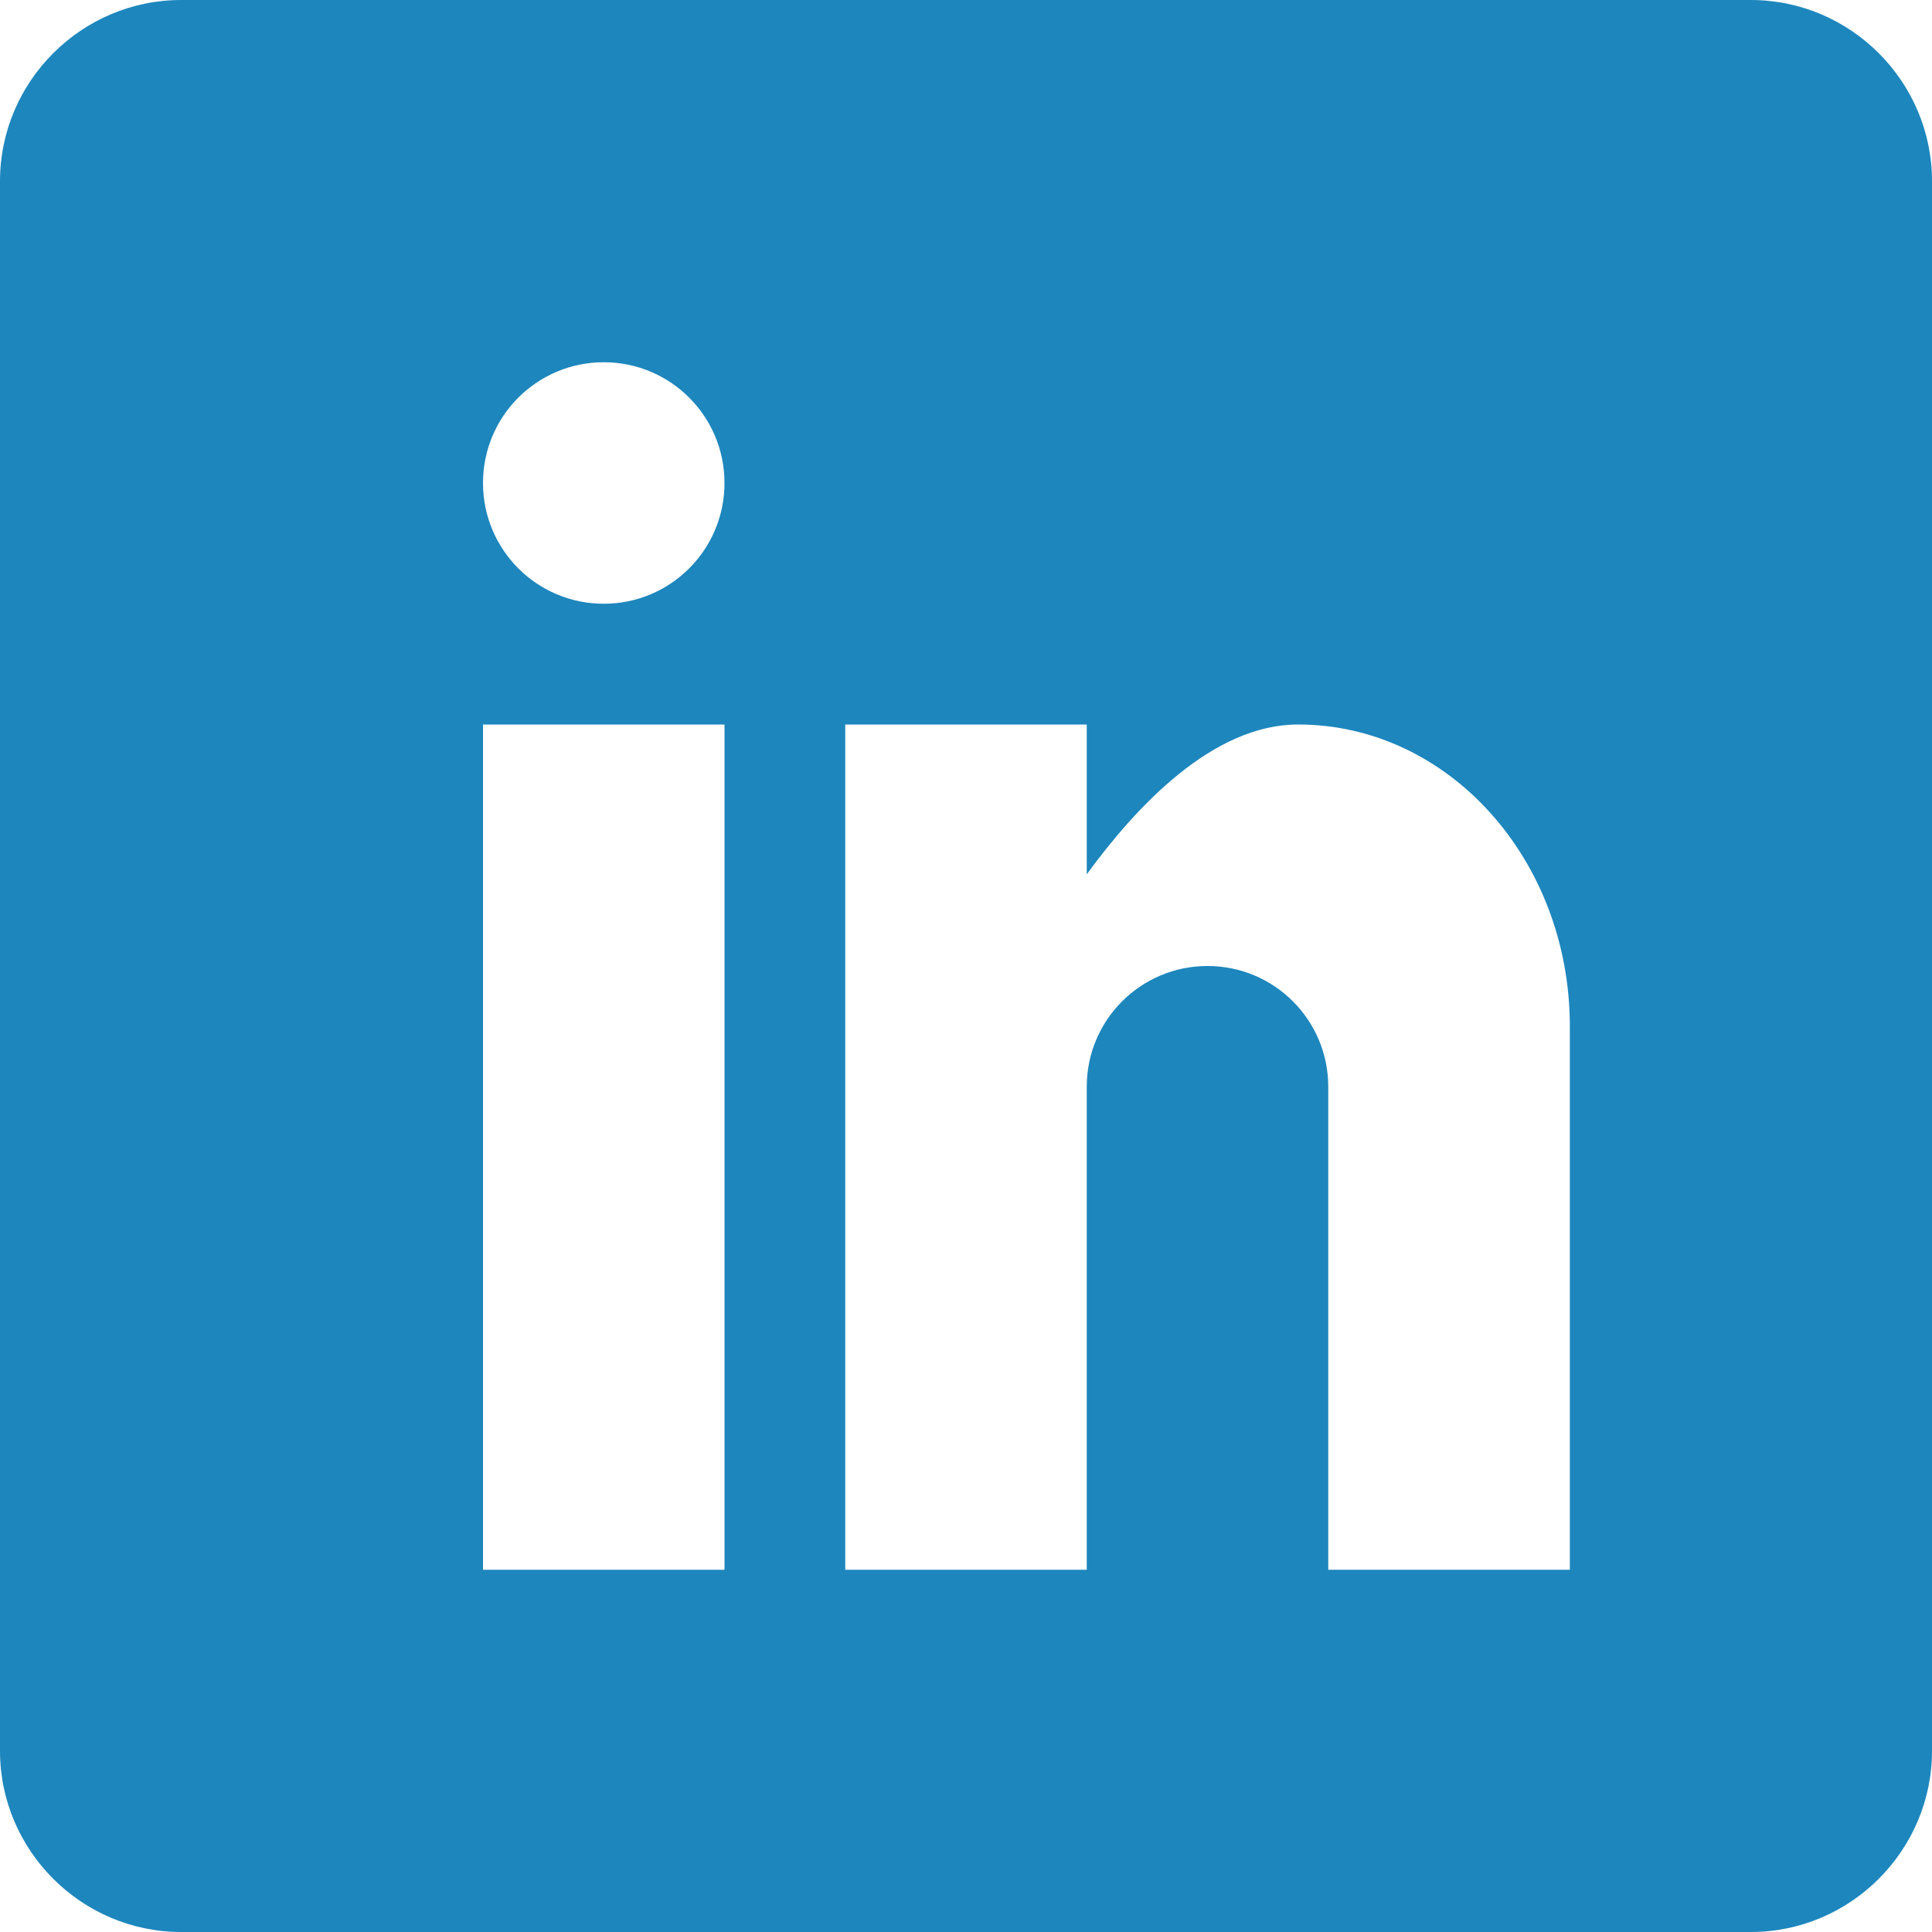
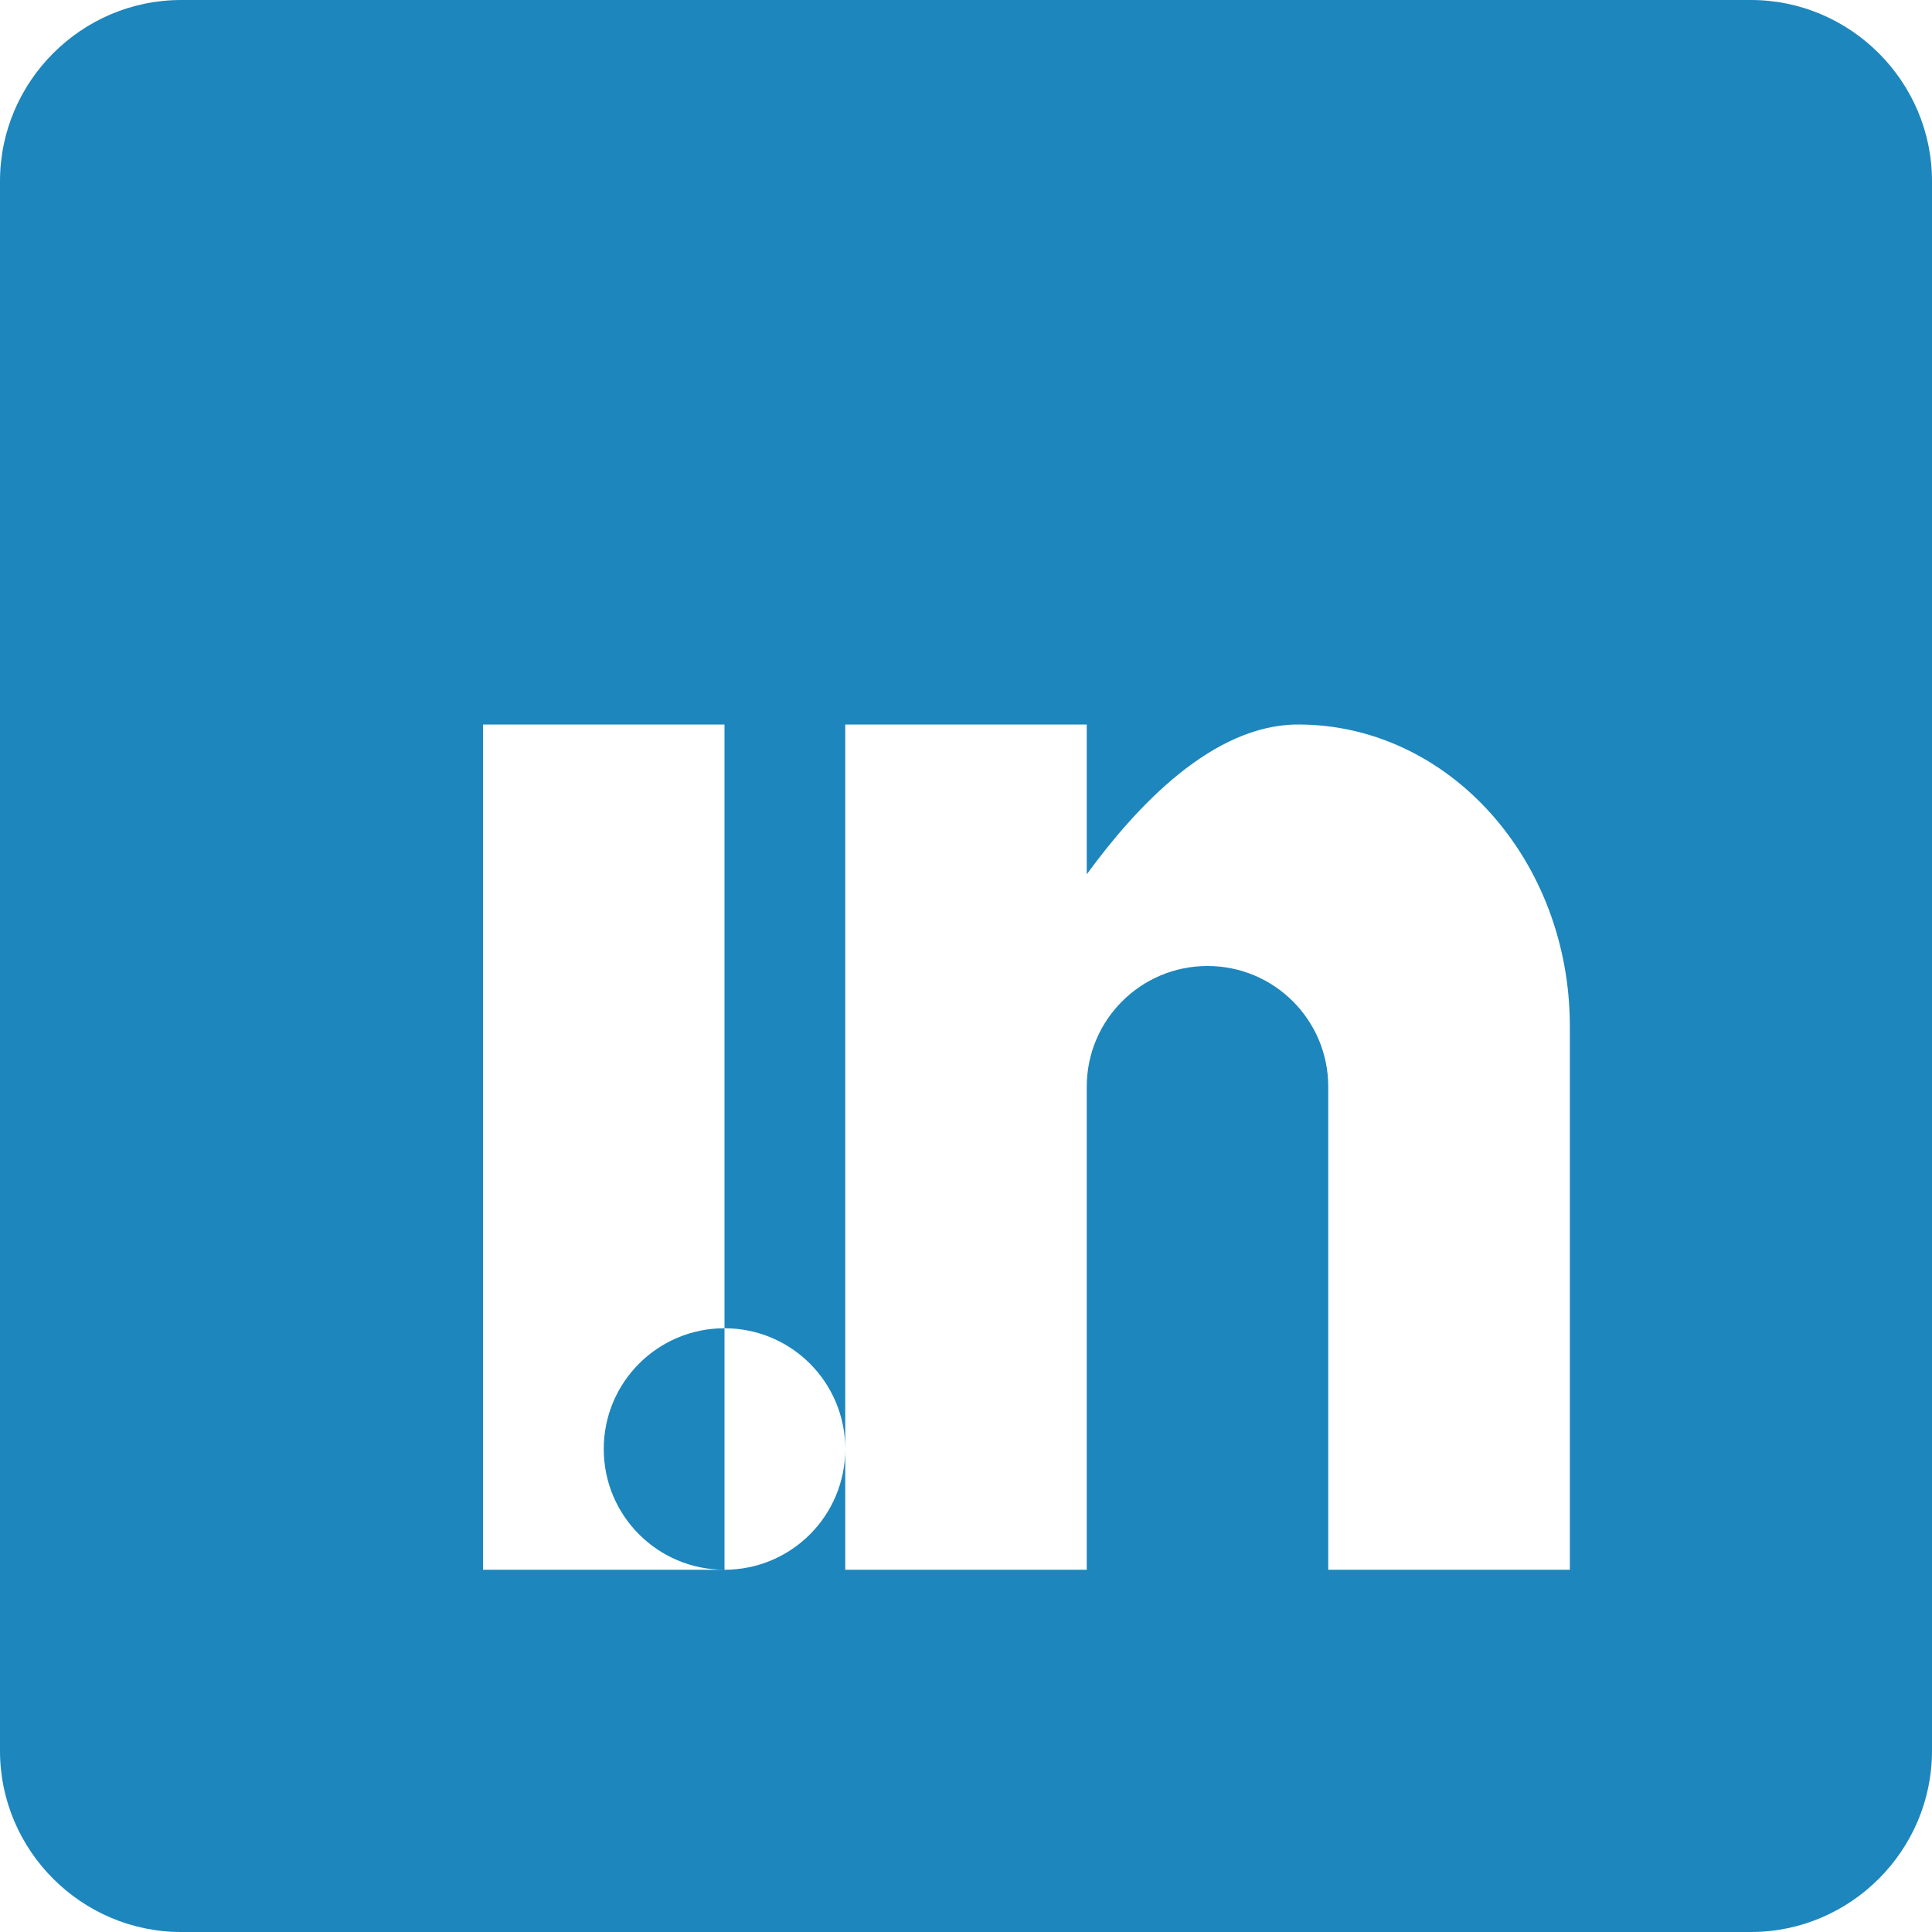
<svg xmlns="http://www.w3.org/2000/svg" id="icon_linkedin" width="20" height="20" viewBox="0 0 20 20">
-   <path fill="#1d86bd" d="M18.125 0h-16.25c-1.031 0-1.875 0.844-1.875 1.875v16.25c0 1.031 0.844 1.875 1.875 1.875h16.25c1.031 0 1.875-0.844 1.875-1.875v-16.25c0-1.031-0.844-1.875-1.875-1.875zM7.5 16.25h-2.5v-8.75h2.5v8.75zM6.25 6.25c-0.691 0-1.25-0.559-1.25-1.25s0.559-1.25 1.25-1.25c0.691 0 1.25 0.559 1.25 1.25s-0.559 1.25-1.25 1.25zM16.25 16.25h-2.5v-5c0-0.691-0.559-1.25-1.25-1.25s-1.25 0.559-1.25 1.25v5h-2.5v-8.75h2.5v1.551c0.516-0.707 1.305-1.551 2.188-1.551 1.555 0 2.813 1.398 2.813 3.125v5.625z" />
+   <path fill="#1d86bd" d="M18.125 0h-16.25c-1.031 0-1.875 0.844-1.875 1.875v16.25c0 1.031 0.844 1.875 1.875 1.875h16.25c1.031 0 1.875-0.844 1.875-1.875v-16.25c0-1.031-0.844-1.875-1.875-1.875zM7.5 16.25h-2.5v-8.75h2.5v8.75zc-0.691 0-1.25-0.559-1.25-1.25s0.559-1.25 1.25-1.25c0.691 0 1.25 0.559 1.25 1.25s-0.559 1.25-1.25 1.25zM16.25 16.25h-2.5v-5c0-0.691-0.559-1.25-1.25-1.25s-1.25 0.559-1.25 1.25v5h-2.5v-8.75h2.5v1.551c0.516-0.707 1.305-1.551 2.188-1.551 1.555 0 2.813 1.398 2.813 3.125v5.625z" />
</svg>